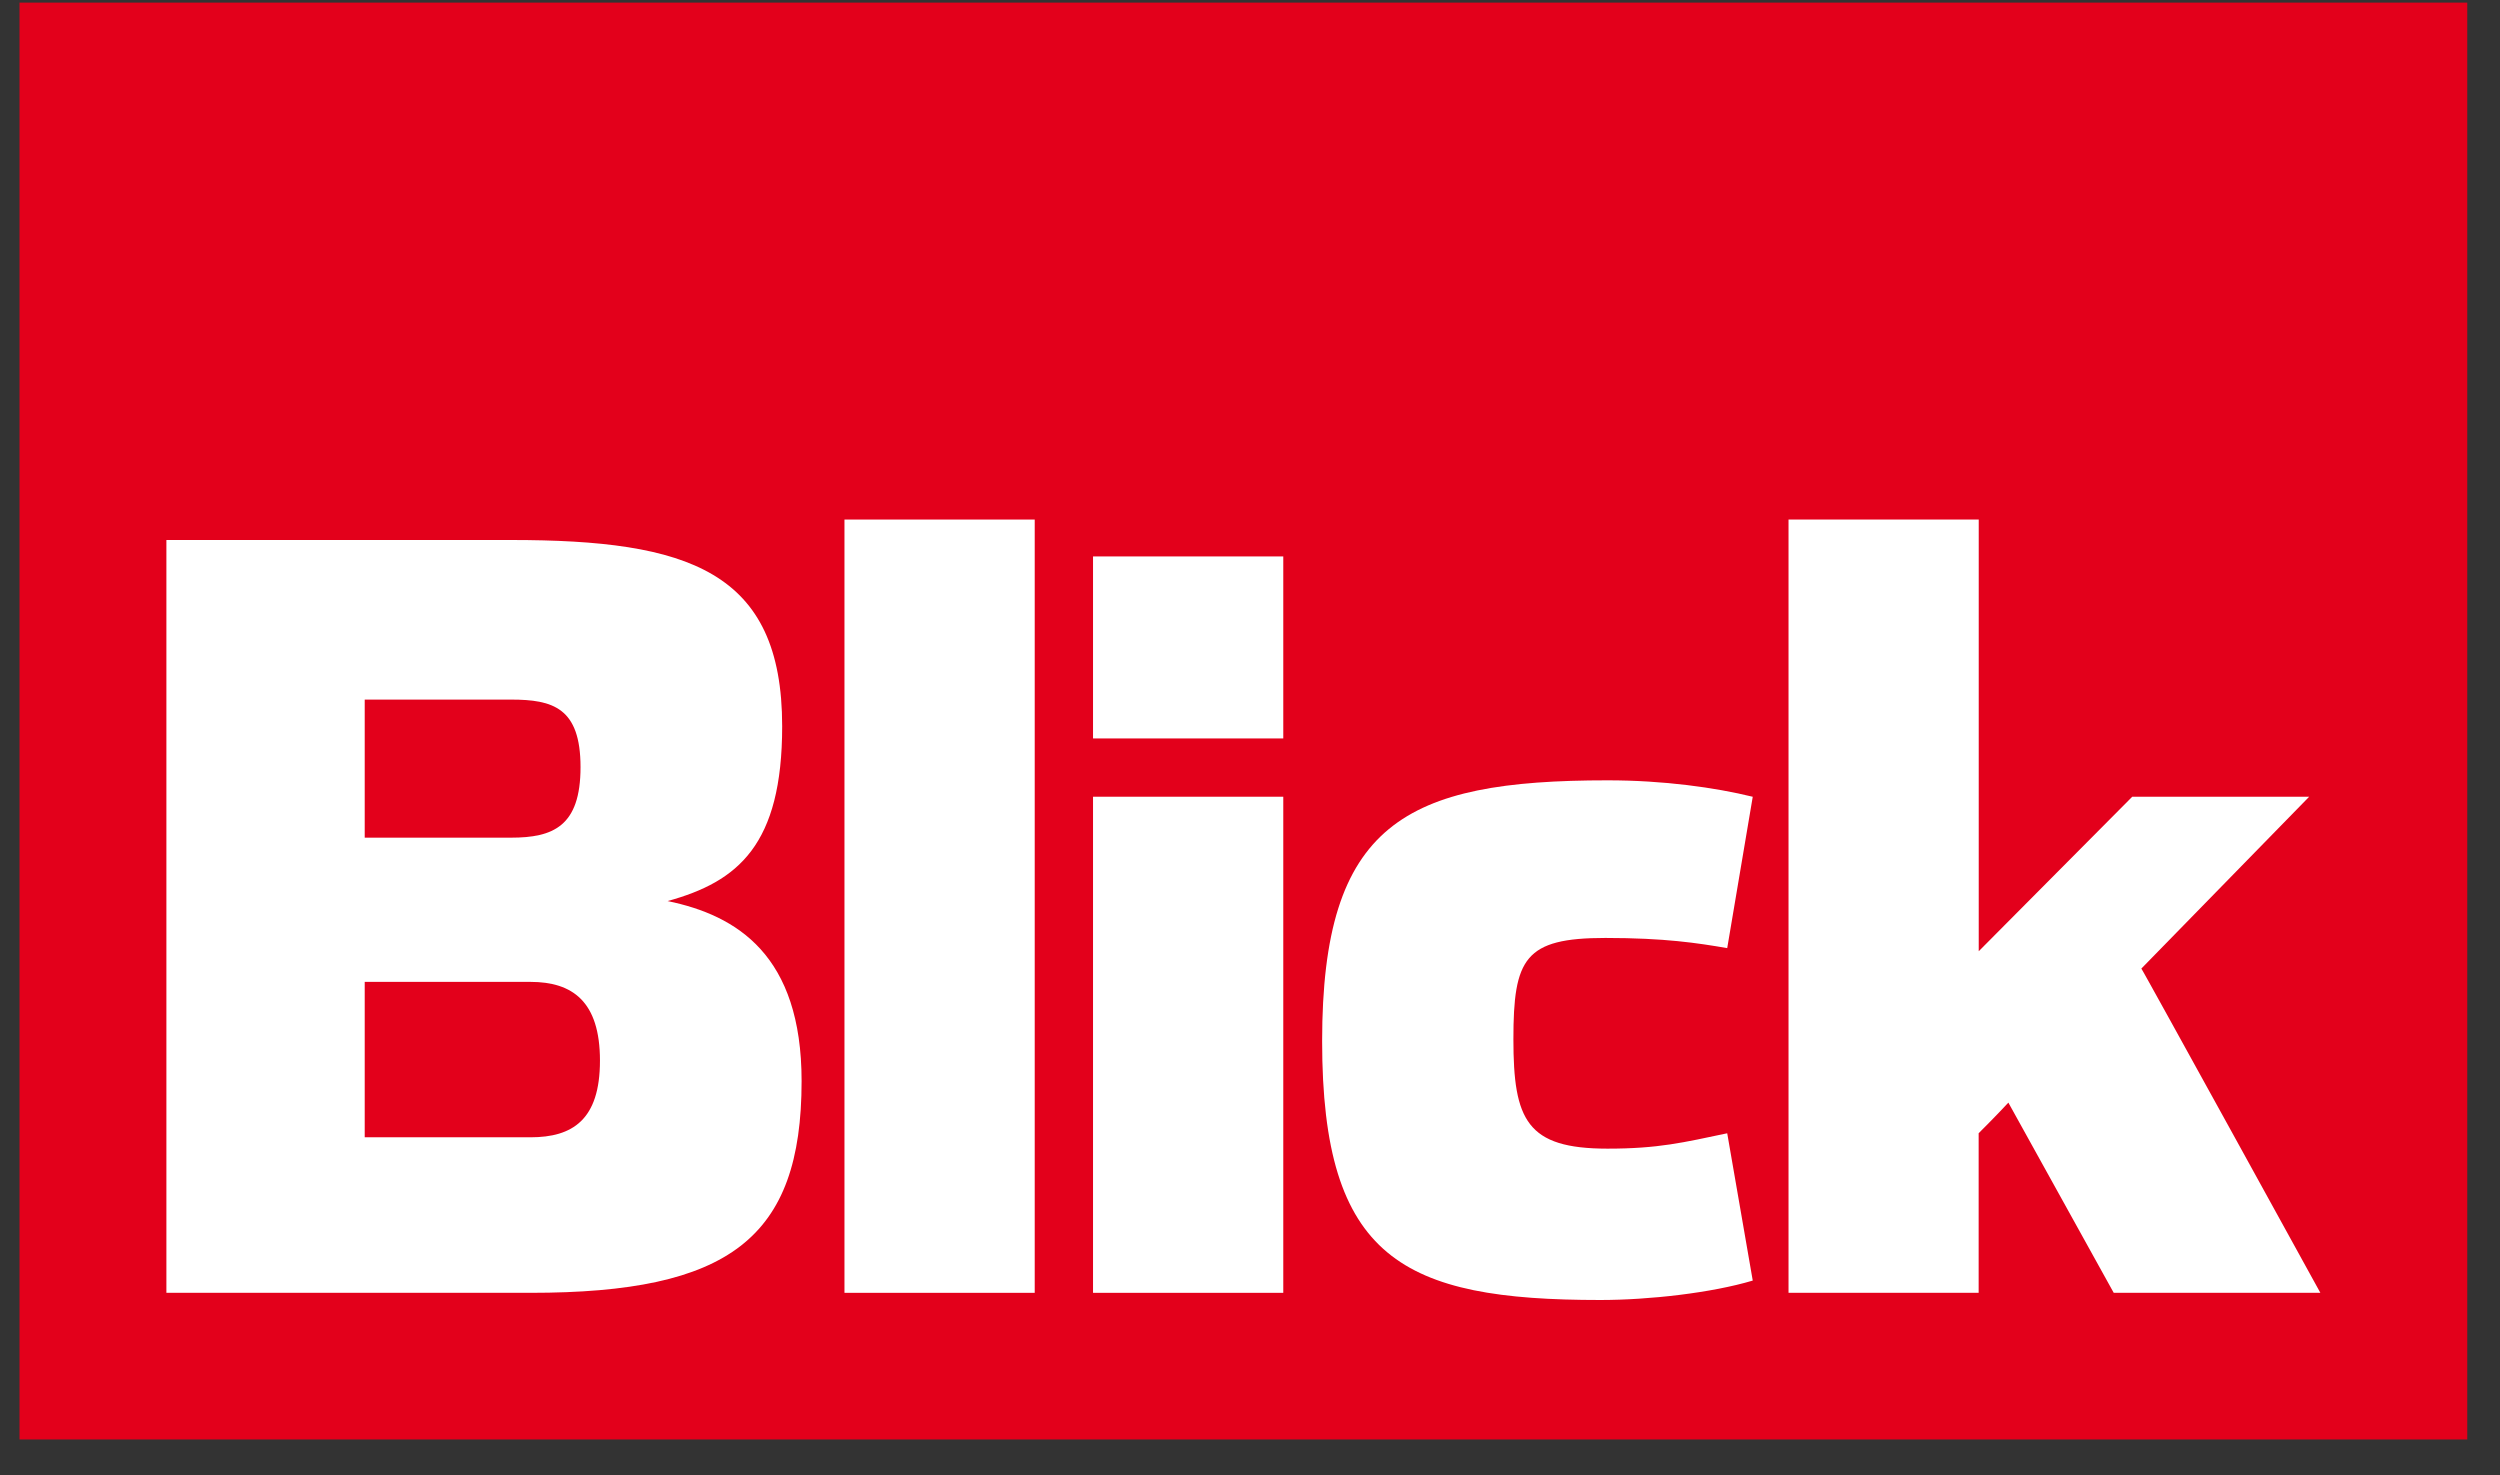
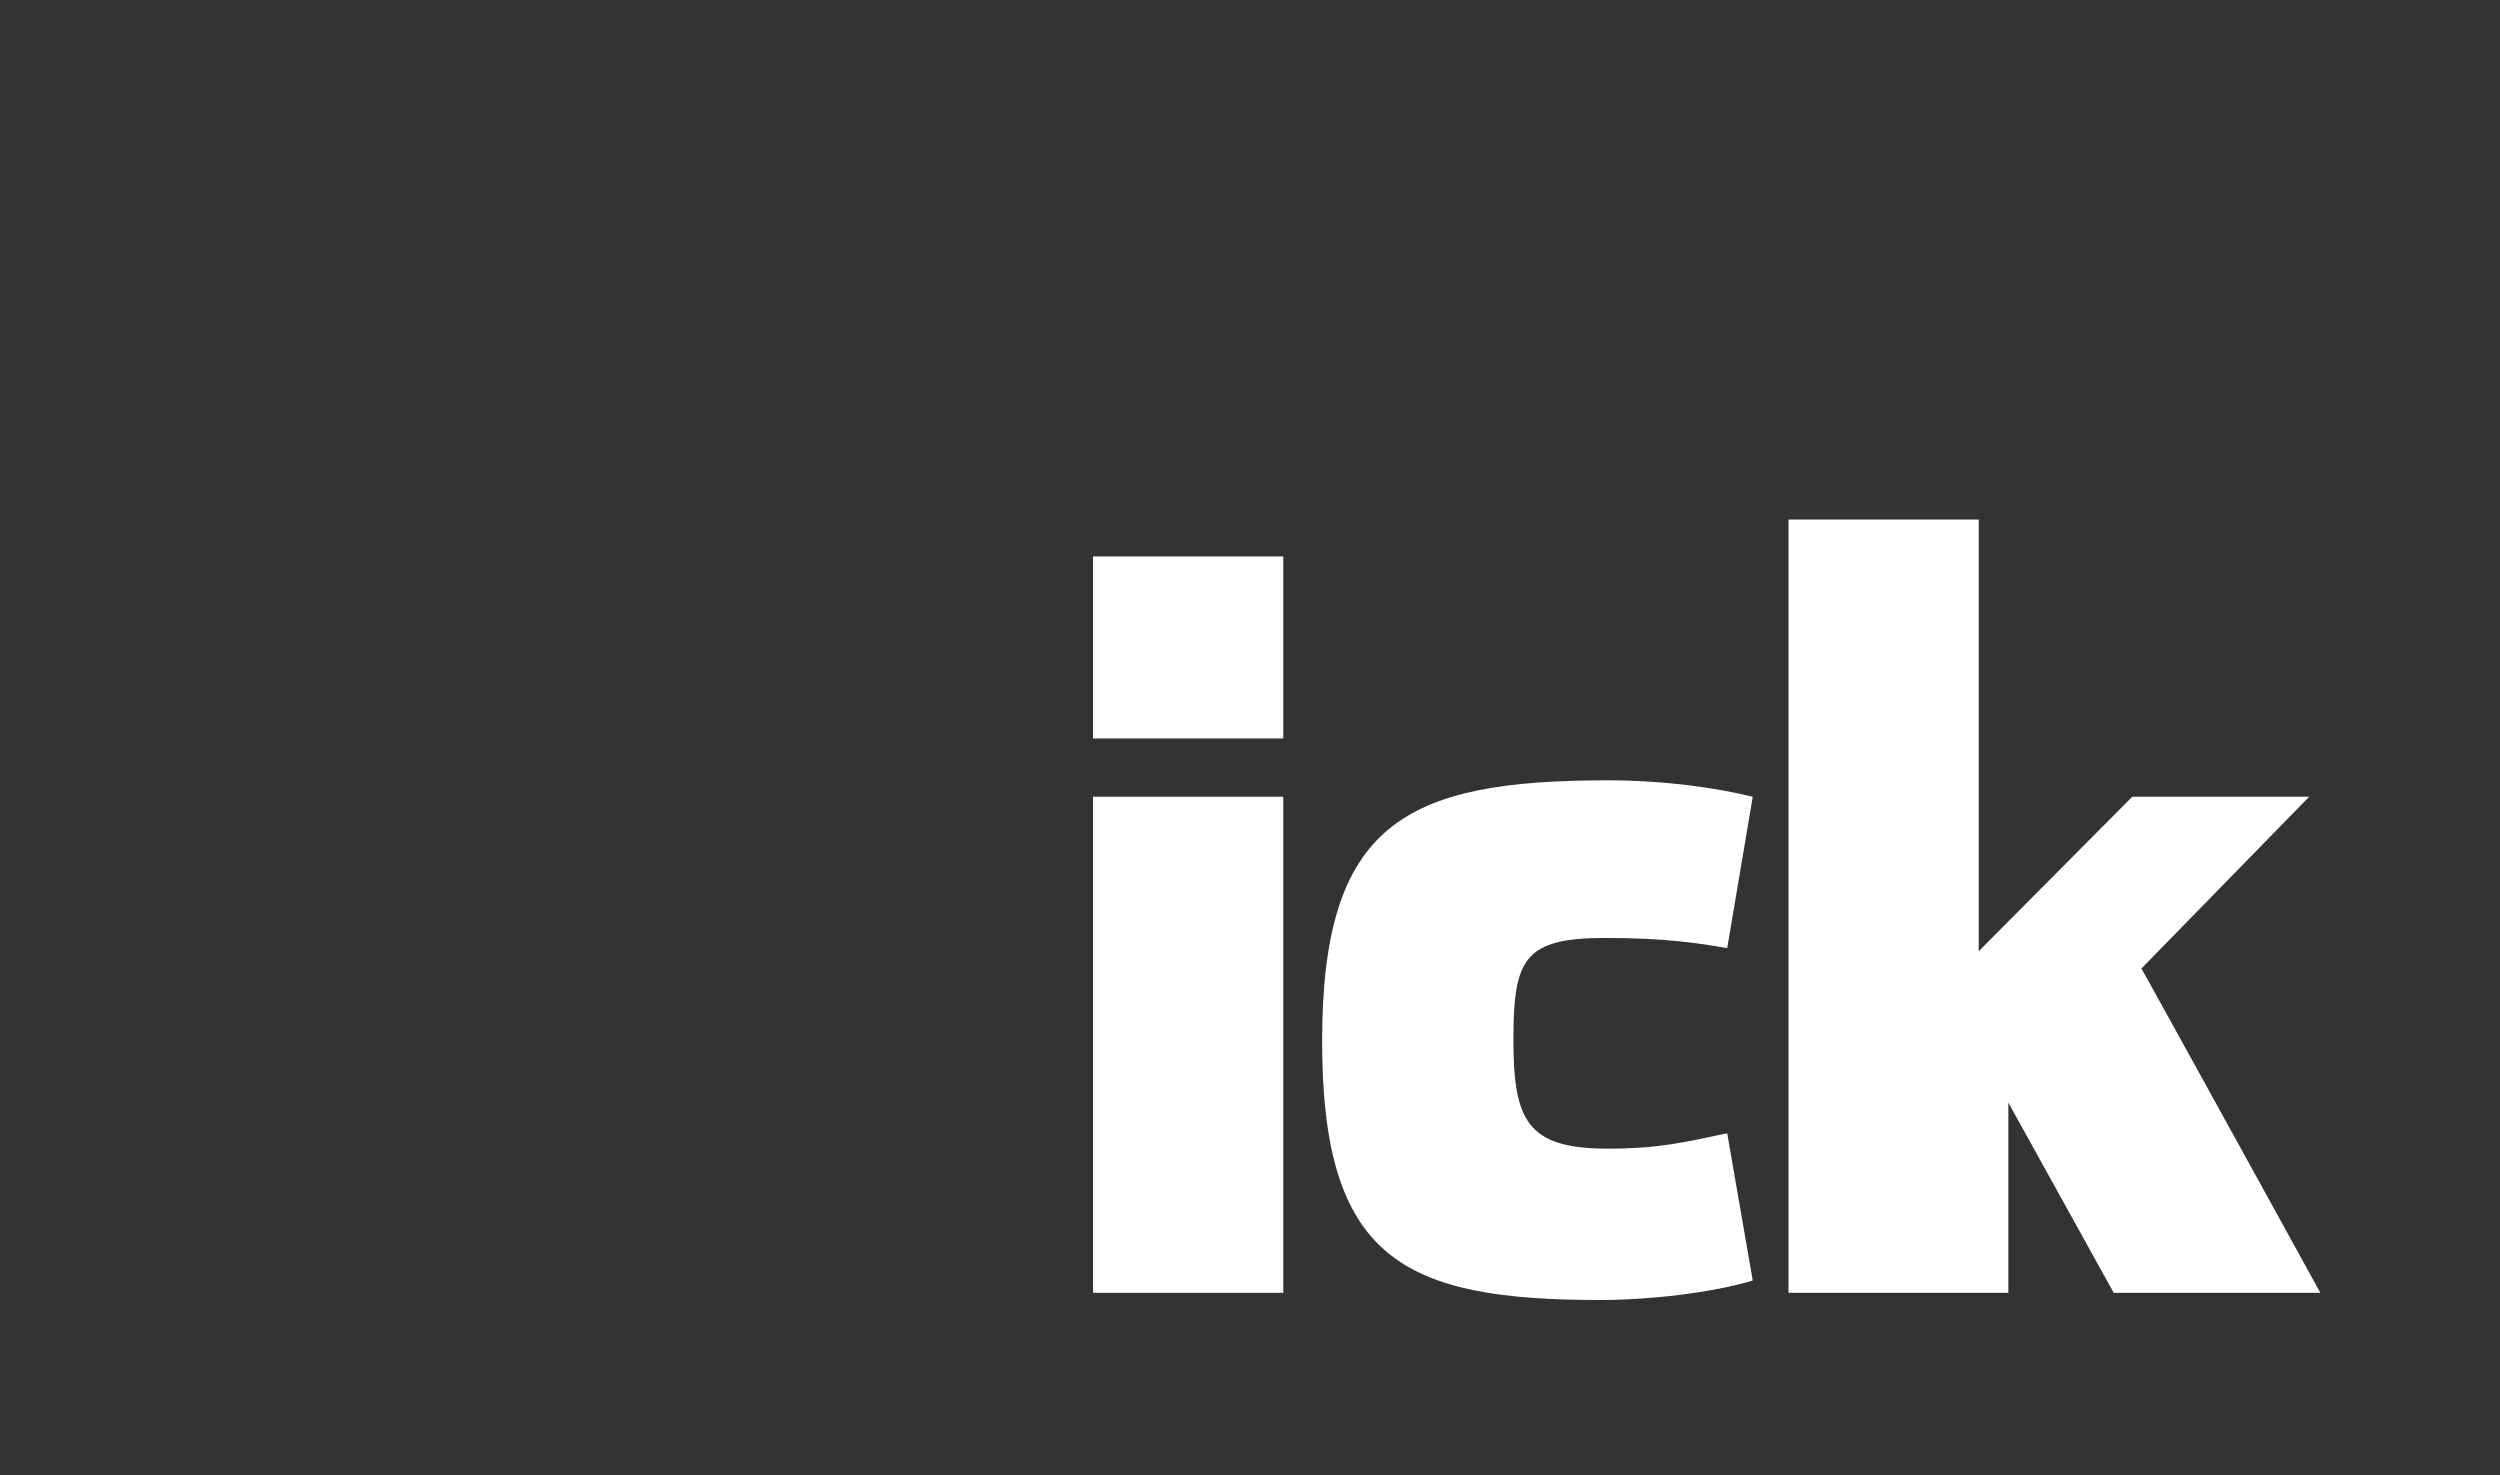
<svg xmlns="http://www.w3.org/2000/svg" width="61" height="36" viewBox="0 0 61 36" fill="none">
  <rect x="0" y="0" width="61" height="36" fill="#333333" stroke="none" />
-   <path d="M60.201 0.064H0.476V35.123H60.201V0.064Z" fill="#E3001B" />
-   <path d="M4.06 13.176H12.471C16.788 13.176 19.085 13.924 19.085 17.719C19.085 20.614 18.012 21.512 16.289 21.986C17.985 22.335 19.559 23.309 19.559 26.379C19.559 30.222 17.787 31.545 12.945 31.545H4.06V13.176ZM12.469 20.439C13.493 20.439 14.165 20.165 14.165 18.718C14.165 17.27 13.491 17.07 12.469 17.07H8.899V20.439H12.469ZM12.943 27.75C13.967 27.75 14.639 27.327 14.639 25.879C14.639 24.432 13.965 23.958 12.943 23.958H8.899V27.75H12.943Z" fill="white" />
-   <path d="M20.605 12.677H25.247V31.545H20.605V12.677Z" fill="white" />
  <path d="M26.67 13.577H31.312V18.018H26.67V13.577ZM26.67 19.44H31.312V31.545H26.67V19.44Z" fill="white" />
  <path d="M32.26 25.405C32.26 20.09 34.28 19.04 39.223 19.04C40.595 19.04 41.844 19.215 42.767 19.441L42.144 23.134C41.419 23.01 40.623 22.886 39.173 22.886C37.201 22.886 36.927 23.385 36.927 25.357C36.927 27.329 37.251 28.027 39.223 28.027C40.471 28.027 41.071 27.877 42.144 27.652L42.767 31.246C41.769 31.545 40.247 31.72 39.048 31.72C34.232 31.72 32.26 30.721 32.26 25.405Z" fill="white" />
-   <path d="M48.281 31.545H43.64V12.677H48.281V23.21L52.026 19.441H56.343L52.249 23.633C52.249 23.608 56.617 31.545 56.617 31.545H51.575L49.004 26.904C49.004 26.904 48.705 27.228 48.279 27.651V31.545H48.281Z" fill="white" />
+   <path d="M48.281 31.545H43.64V12.677H48.281V23.21L52.026 19.441H56.343L52.249 23.633C52.249 23.608 56.617 31.545 56.617 31.545H51.575L49.004 26.904V31.545H48.281Z" fill="white" />
</svg>